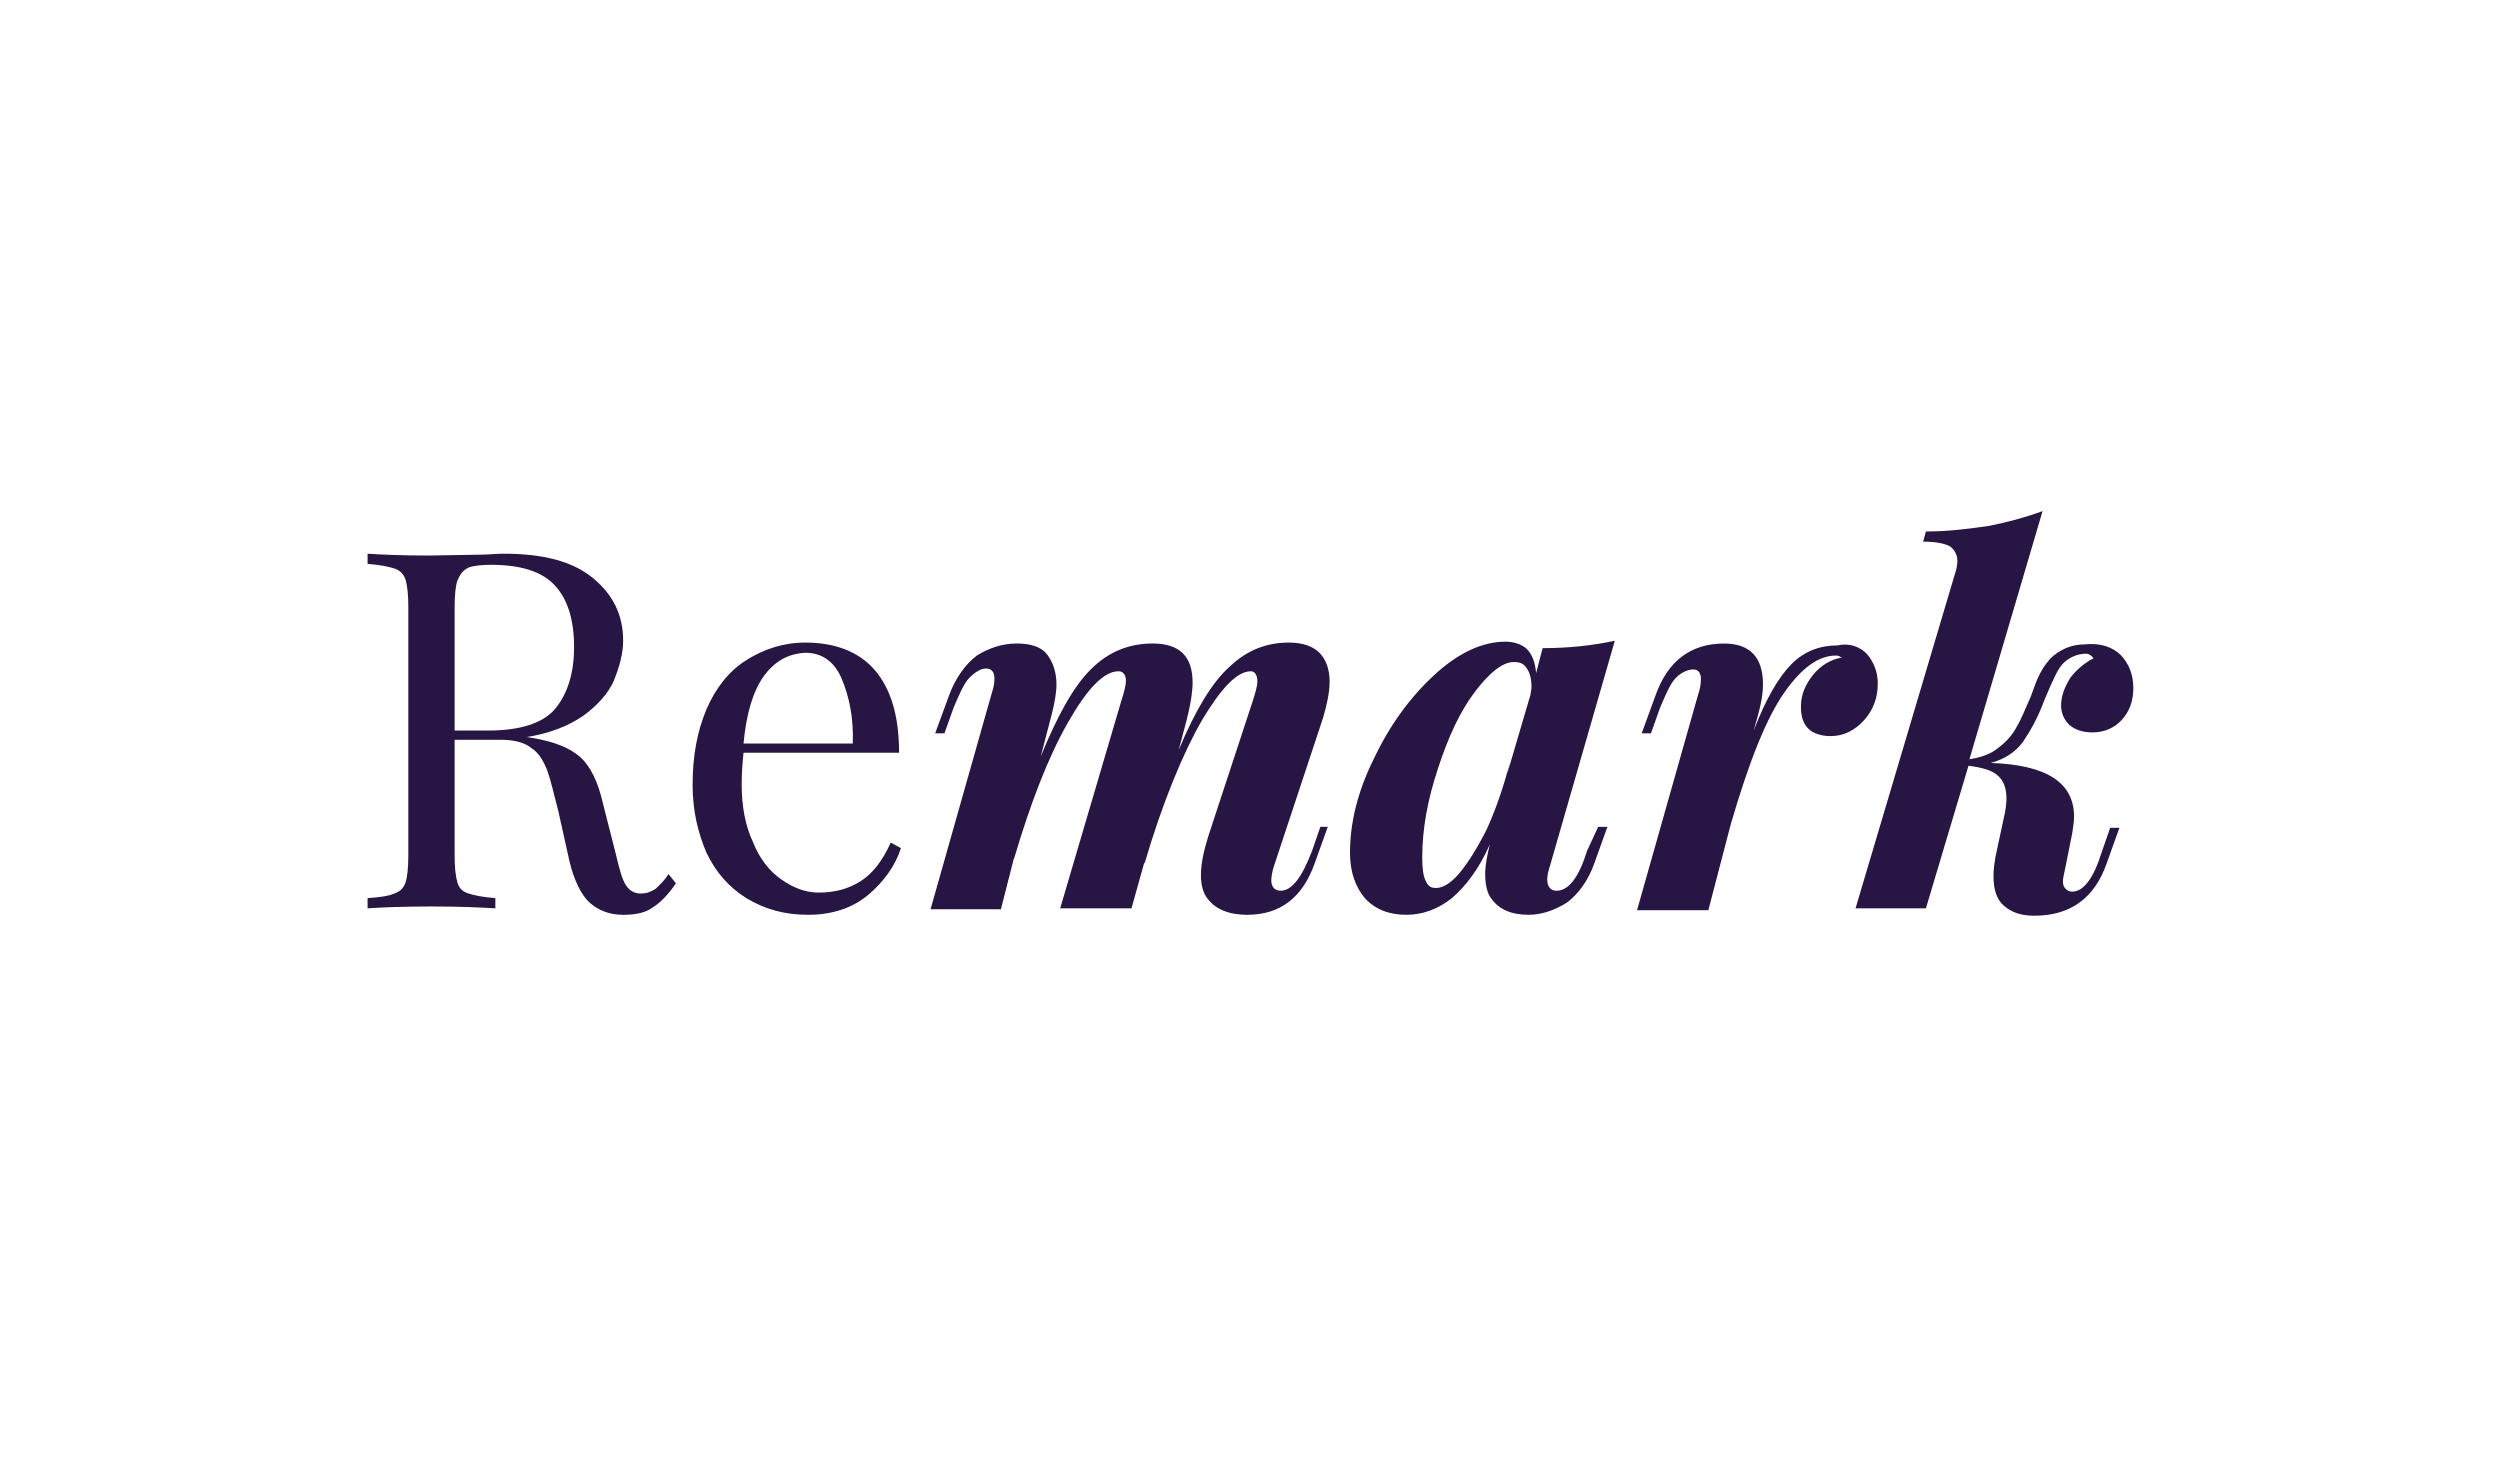
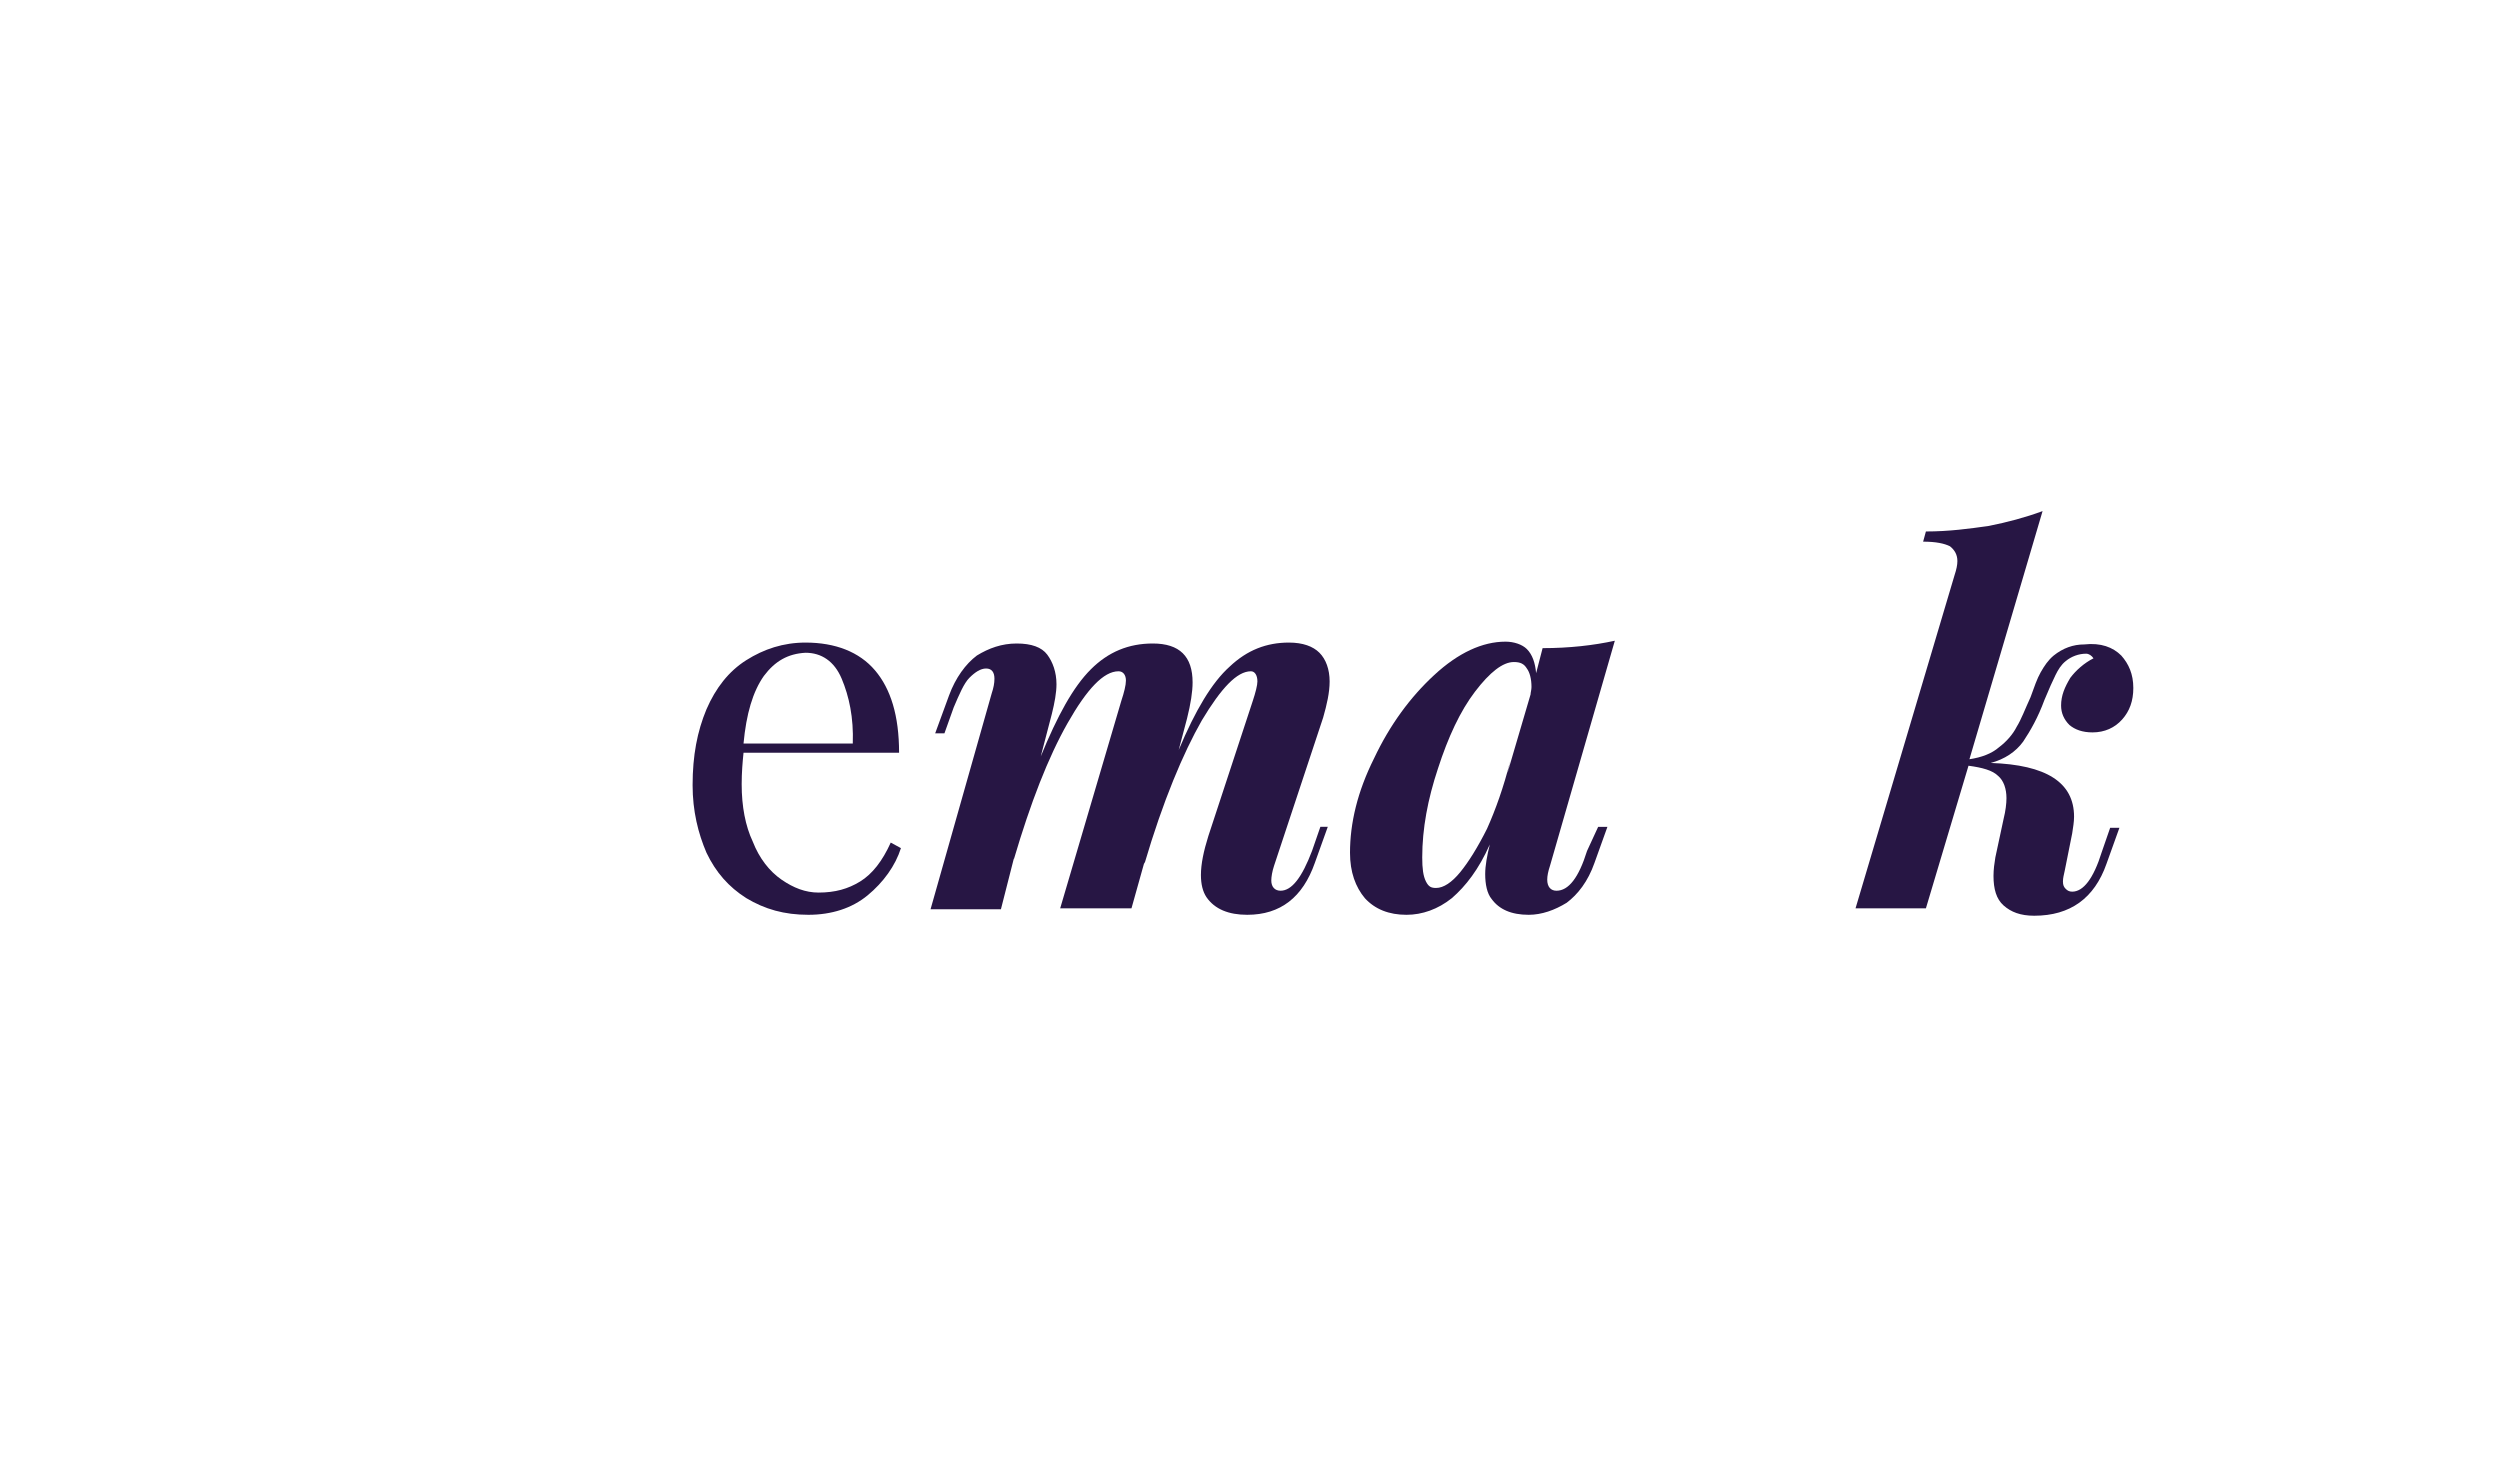
<svg xmlns="http://www.w3.org/2000/svg" width="270" height="160" viewBox="0 0 270 160" fill="none">
-   <path d="M72.999 95.399C72.199 96.599 71.299 97.499 70.499 97.999C69.699 98.599 68.599 98.799 67.299 98.799C65.799 98.799 64.599 98.299 63.699 97.499C62.799 96.699 61.999 95.099 61.499 92.999L60.299 87.599C59.799 85.699 59.499 84.299 59.099 83.199C58.699 82.199 58.199 81.299 57.399 80.799C56.699 80.199 55.499 79.899 54.199 79.899H49.099V92.299C49.099 93.699 49.199 94.599 49.399 95.299C49.599 95.999 49.999 96.299 50.599 96.499C51.199 96.699 52.199 96.899 53.499 96.999V98.099C51.799 97.999 49.599 97.899 46.599 97.899C43.499 97.899 41.199 97.999 39.699 98.099V96.999C40.999 96.899 41.899 96.799 42.599 96.499C43.199 96.299 43.599 95.899 43.799 95.299C43.999 94.699 44.099 93.699 44.099 92.299V65.599C44.099 64.199 43.999 63.299 43.799 62.599C43.599 61.999 43.199 61.599 42.599 61.399C41.999 61.199 40.999 60.999 39.699 60.899V59.799C41.199 59.899 43.399 59.999 46.299 59.999L52.099 59.899C52.699 59.899 53.599 59.799 54.399 59.799C58.599 59.799 61.799 60.599 63.999 62.399C66.199 64.199 67.299 66.399 67.299 69.199C67.299 70.599 66.899 71.999 66.299 73.499C65.699 74.899 64.499 76.199 62.999 77.299C61.399 78.399 59.399 79.199 56.899 79.599L57.499 79.699C59.899 80.099 61.599 80.799 62.699 81.799C63.799 82.799 64.599 84.499 65.099 86.699L66.499 92.199C66.899 93.899 67.199 94.999 67.599 95.599C67.999 96.199 68.499 96.499 69.199 96.499C69.899 96.499 70.299 96.299 70.799 95.999C71.199 95.599 71.699 95.199 72.199 94.399L72.999 95.399ZM50.599 61.299C49.999 61.599 49.699 61.999 49.399 62.699C49.199 63.299 49.099 64.299 49.099 65.599V78.899H52.699C56.199 78.899 58.699 78.099 59.999 76.499C61.299 74.899 61.999 72.699 61.999 69.899C61.999 66.899 61.299 64.699 59.899 63.199C58.499 61.699 56.199 60.999 52.999 60.999C51.999 60.999 51.099 61.099 50.599 61.299Z" fill="#271644" />
-   <path d="M97.301 91.598C96.701 93.498 95.401 95.298 93.701 96.698C92.001 98.098 89.801 98.798 87.301 98.798C84.701 98.798 82.601 98.198 80.601 96.998C78.701 95.798 77.301 94.198 76.301 92.098C75.401 89.998 74.801 87.598 74.801 84.798C74.801 81.598 75.301 78.998 76.301 76.598C77.301 74.298 78.701 72.498 80.601 71.298C82.501 70.098 84.601 69.398 87.001 69.398C90.201 69.398 92.801 70.398 94.501 72.398C96.201 74.398 97.101 77.298 97.101 81.298H80.301C80.201 82.298 80.101 83.398 80.101 84.698C80.101 87.098 80.501 89.198 81.301 90.898C82.001 92.698 83.101 94.098 84.401 94.998C85.701 95.898 87.001 96.398 88.401 96.398C90.201 96.398 91.601 95.998 92.901 95.198C94.201 94.398 95.301 92.998 96.201 90.998L97.301 91.598ZM82.501 72.998C81.301 74.698 80.601 77.098 80.301 80.298H92.101C92.201 77.498 91.701 75.198 90.901 73.298C90.101 71.398 88.701 70.498 87.001 70.498C85.101 70.598 83.701 71.398 82.501 72.998Z" fill="#271644" />
+   <path d="M97.301 91.598C96.701 93.498 95.401 95.298 93.701 96.698C92.001 98.098 89.801 98.798 87.301 98.798C84.701 98.798 82.601 98.198 80.601 96.998C78.701 95.798 77.301 94.198 76.301 92.098C75.401 89.998 74.801 87.598 74.801 84.798C74.801 81.598 75.301 78.998 76.301 76.598C77.301 74.298 78.701 72.498 80.601 71.298C82.501 70.098 84.601 69.398 87.001 69.398C90.201 69.398 92.801 70.398 94.501 72.398C96.201 74.398 97.101 77.298 97.101 81.298H80.301C80.201 82.298 80.101 83.398 80.101 84.698C80.101 87.098 80.501 89.198 81.301 90.898C82.001 92.698 83.101 94.098 84.401 94.998C85.701 95.898 87.001 96.398 88.401 96.398C90.201 96.398 91.601 95.998 92.901 95.198C94.201 94.398 95.301 92.998 96.201 90.998L97.301 91.598ZM82.501 72.998C81.301 74.698 80.601 77.098 80.301 80.298H92.101C92.201 77.498 91.701 75.198 90.901 73.298C90.101 71.398 88.701 70.498 87.001 70.498C85.101 70.598 83.701 71.398 82.501 72.998" fill="#271644" />
  <path d="M143.4 89.298L142 93.198C140.7 96.898 138.3 98.798 134.7 98.798C132.7 98.798 131.2 98.198 130.3 96.898C129.9 96.298 129.7 95.498 129.7 94.498C129.7 93.298 130 91.898 130.5 90.298L135.3 75.698C135.6 74.798 135.8 73.998 135.8 73.598C135.8 72.898 135.5 72.498 135.1 72.498C133.6 72.498 131.9 74.298 129.8 77.798C127.8 81.298 125.6 86.498 123.6 93.298V93.098L122.2 98.098H114.5L121.1 75.698C121.4 74.798 121.6 73.998 121.6 73.498C121.6 72.898 121.3 72.498 120.8 72.498C119.2 72.498 117.4 74.398 115.3 78.098C113.2 81.798 111.3 86.698 109.5 92.798V92.698L108.1 98.198H100.5L107.1 74.898C107.3 74.298 107.4 73.798 107.4 73.298C107.4 72.598 107.1 72.198 106.5 72.198C105.9 72.198 105.3 72.598 104.7 73.198C104.1 73.798 103.6 74.998 103 76.398L102 79.198H101L102.5 75.098C103.2 73.198 104.3 71.698 105.5 70.798C106.8 69.998 108.2 69.498 109.8 69.498C111.4 69.498 112.5 69.898 113.1 70.698C113.7 71.498 114.1 72.598 114.1 73.898C114.1 74.798 113.9 75.898 113.6 77.098L112.4 81.698C114.2 77.298 115.9 74.198 117.8 72.298C119.7 70.398 121.9 69.498 124.5 69.498C127.4 69.498 128.8 70.898 128.8 73.698C128.8 74.698 128.6 75.998 128.2 77.598L127.3 80.998C129.1 76.698 130.9 73.698 132.8 71.998C134.7 70.198 136.8 69.398 139.2 69.398C140.7 69.398 141.8 69.798 142.5 70.498C143.2 71.198 143.6 72.298 143.6 73.598C143.6 74.798 143.3 76.098 142.9 77.498L137.6 93.498C137.4 94.098 137.3 94.698 137.3 95.098C137.3 95.798 137.7 96.198 138.3 96.198C139.5 96.198 140.6 94.798 141.7 91.898L142.6 89.298H143.4Z" fill="#271644" />
  <path d="M172.601 89.299H173.601L172.201 93.199C171.501 95.199 170.401 96.599 169.201 97.499C167.901 98.299 166.501 98.799 165.101 98.799C163.201 98.799 161.901 98.199 161.101 97.099C160.601 96.499 160.401 95.499 160.401 94.399C160.401 93.499 160.601 92.399 160.901 91.199C159.701 93.899 158.301 95.699 156.801 96.999C155.301 98.199 153.601 98.799 151.901 98.799C150.001 98.799 148.501 98.199 147.401 96.999C146.401 95.799 145.801 94.199 145.801 92.099C145.801 88.899 146.601 85.499 148.401 81.899C150.101 78.299 152.301 75.299 154.901 72.899C157.501 70.499 160.101 69.299 162.601 69.299C163.501 69.299 164.401 69.599 164.901 70.099C165.501 70.699 165.801 71.599 165.901 72.699L166.601 69.999C169.501 69.999 172.101 69.699 174.401 69.199L167.401 93.499C167.201 94.099 167.101 94.599 167.101 94.999C167.101 95.799 167.501 96.199 168.101 96.199C169.401 96.199 170.501 94.799 171.401 91.899L172.601 89.299ZM165.301 74.999C165.301 74.799 165.401 74.499 165.401 74.199C165.401 73.299 165.201 72.599 164.901 72.199C164.601 71.699 164.201 71.499 163.501 71.499C162.301 71.499 160.901 72.599 159.301 74.699C157.701 76.799 156.401 79.599 155.301 82.999C154.201 86.299 153.601 89.499 153.601 92.599C153.601 93.799 153.701 94.599 154.001 95.199C154.301 95.799 154.601 95.899 155.101 95.899C155.901 95.899 156.801 95.299 157.701 94.199C158.601 93.099 159.601 91.499 160.601 89.499C161.501 87.499 162.401 84.999 163.101 82.199L162.801 83.499L165.301 74.999Z" fill="#271644" />
-   <path d="M201.601 70.6C202.301 71.4 202.801 72.5 202.801 73.8C202.801 75.4 202.301 76.7 201.301 77.8C200.301 78.9 199.101 79.5 197.701 79.5C196.701 79.5 195.801 79.2 195.301 78.7C194.701 78.1 194.501 77.3 194.501 76.3C194.501 75 195.001 73.9 195.801 72.9C196.601 71.9 197.701 71.2 199.001 71C198.901 71 198.801 71 198.701 70.9C198.501 70.8 198.401 70.8 198.301 70.8C196.401 70.8 194.601 72.1 192.701 74.8C190.801 77.5 188.901 82.2 186.901 89.1L184.501 98.3H176.801L183.401 75C183.601 74.4 183.701 73.9 183.701 73.3C183.701 72.7 183.401 72.3 182.901 72.3C182.301 72.3 181.601 72.6 181.001 73.2C180.401 73.8 179.901 75 179.301 76.4L178.301 79.2H177.301L178.801 75.1C180.101 71.4 182.601 69.5 186.201 69.5C189.001 69.5 190.401 71 190.401 73.9C190.401 74.9 190.201 76 189.901 77.1L189.401 78.9C190.701 75.5 192.101 73.1 193.501 71.7C194.901 70.3 196.601 69.7 198.501 69.7C199.801 69.4 200.901 69.9 201.601 70.6Z" fill="#271644" />
  <path d="M229.098 70.799C229.898 71.699 230.398 72.799 230.398 74.299C230.398 75.699 229.998 76.799 229.198 77.699C228.398 78.599 227.298 79.099 225.998 79.099C224.898 79.099 224.098 78.799 223.498 78.299C222.898 77.699 222.598 76.999 222.598 76.199C222.598 75.099 222.998 74.199 223.598 73.199C224.198 72.399 225.098 71.599 226.098 71.099C225.898 70.799 225.598 70.599 225.298 70.599C224.498 70.599 223.698 70.899 223.098 71.399C222.598 71.799 222.298 72.299 221.998 72.899C221.698 73.499 221.298 74.399 220.798 75.599C220.098 77.499 219.298 78.899 218.498 80.099C217.698 81.199 216.498 81.999 214.998 82.399C220.998 82.599 223.998 84.499 223.998 88.199C223.998 88.799 223.898 89.299 223.798 89.999L222.998 93.999C222.898 94.499 222.798 94.799 222.798 95.199C222.798 95.599 222.898 95.799 223.098 95.999C223.298 96.199 223.498 96.299 223.798 96.299C224.998 96.299 226.098 94.899 226.998 91.999L227.898 89.399H228.898L227.498 93.299C226.198 96.999 223.598 98.899 219.698 98.899C218.198 98.899 217.198 98.499 216.398 97.799C215.598 97.099 215.298 95.999 215.298 94.599C215.298 93.899 215.398 93.199 215.498 92.599L216.398 88.399C216.598 87.599 216.698 86.799 216.698 86.199C216.698 85.199 216.398 84.299 215.798 83.799C215.198 83.199 214.098 82.899 212.598 82.699L207.998 98.099H200.398L211.098 62.099C211.298 61.499 211.398 60.999 211.398 60.599C211.398 59.899 211.098 59.399 210.598 58.999C209.998 58.699 209.098 58.499 207.698 58.499L207.998 57.399C210.498 57.399 212.698 57.099 214.798 56.799C216.798 56.399 218.698 55.899 220.598 55.199L212.698 81.999C213.998 81.799 215.098 81.399 215.898 80.699C216.698 80.099 217.398 79.299 217.798 78.499C218.298 77.699 218.698 76.599 219.298 75.299C219.698 74.199 219.998 73.299 220.398 72.599C220.798 71.899 221.198 71.299 221.798 70.799C222.798 69.999 223.898 69.599 225.098 69.599C226.898 69.399 228.198 69.899 229.098 70.799Z" fill="#271644" />
</svg>